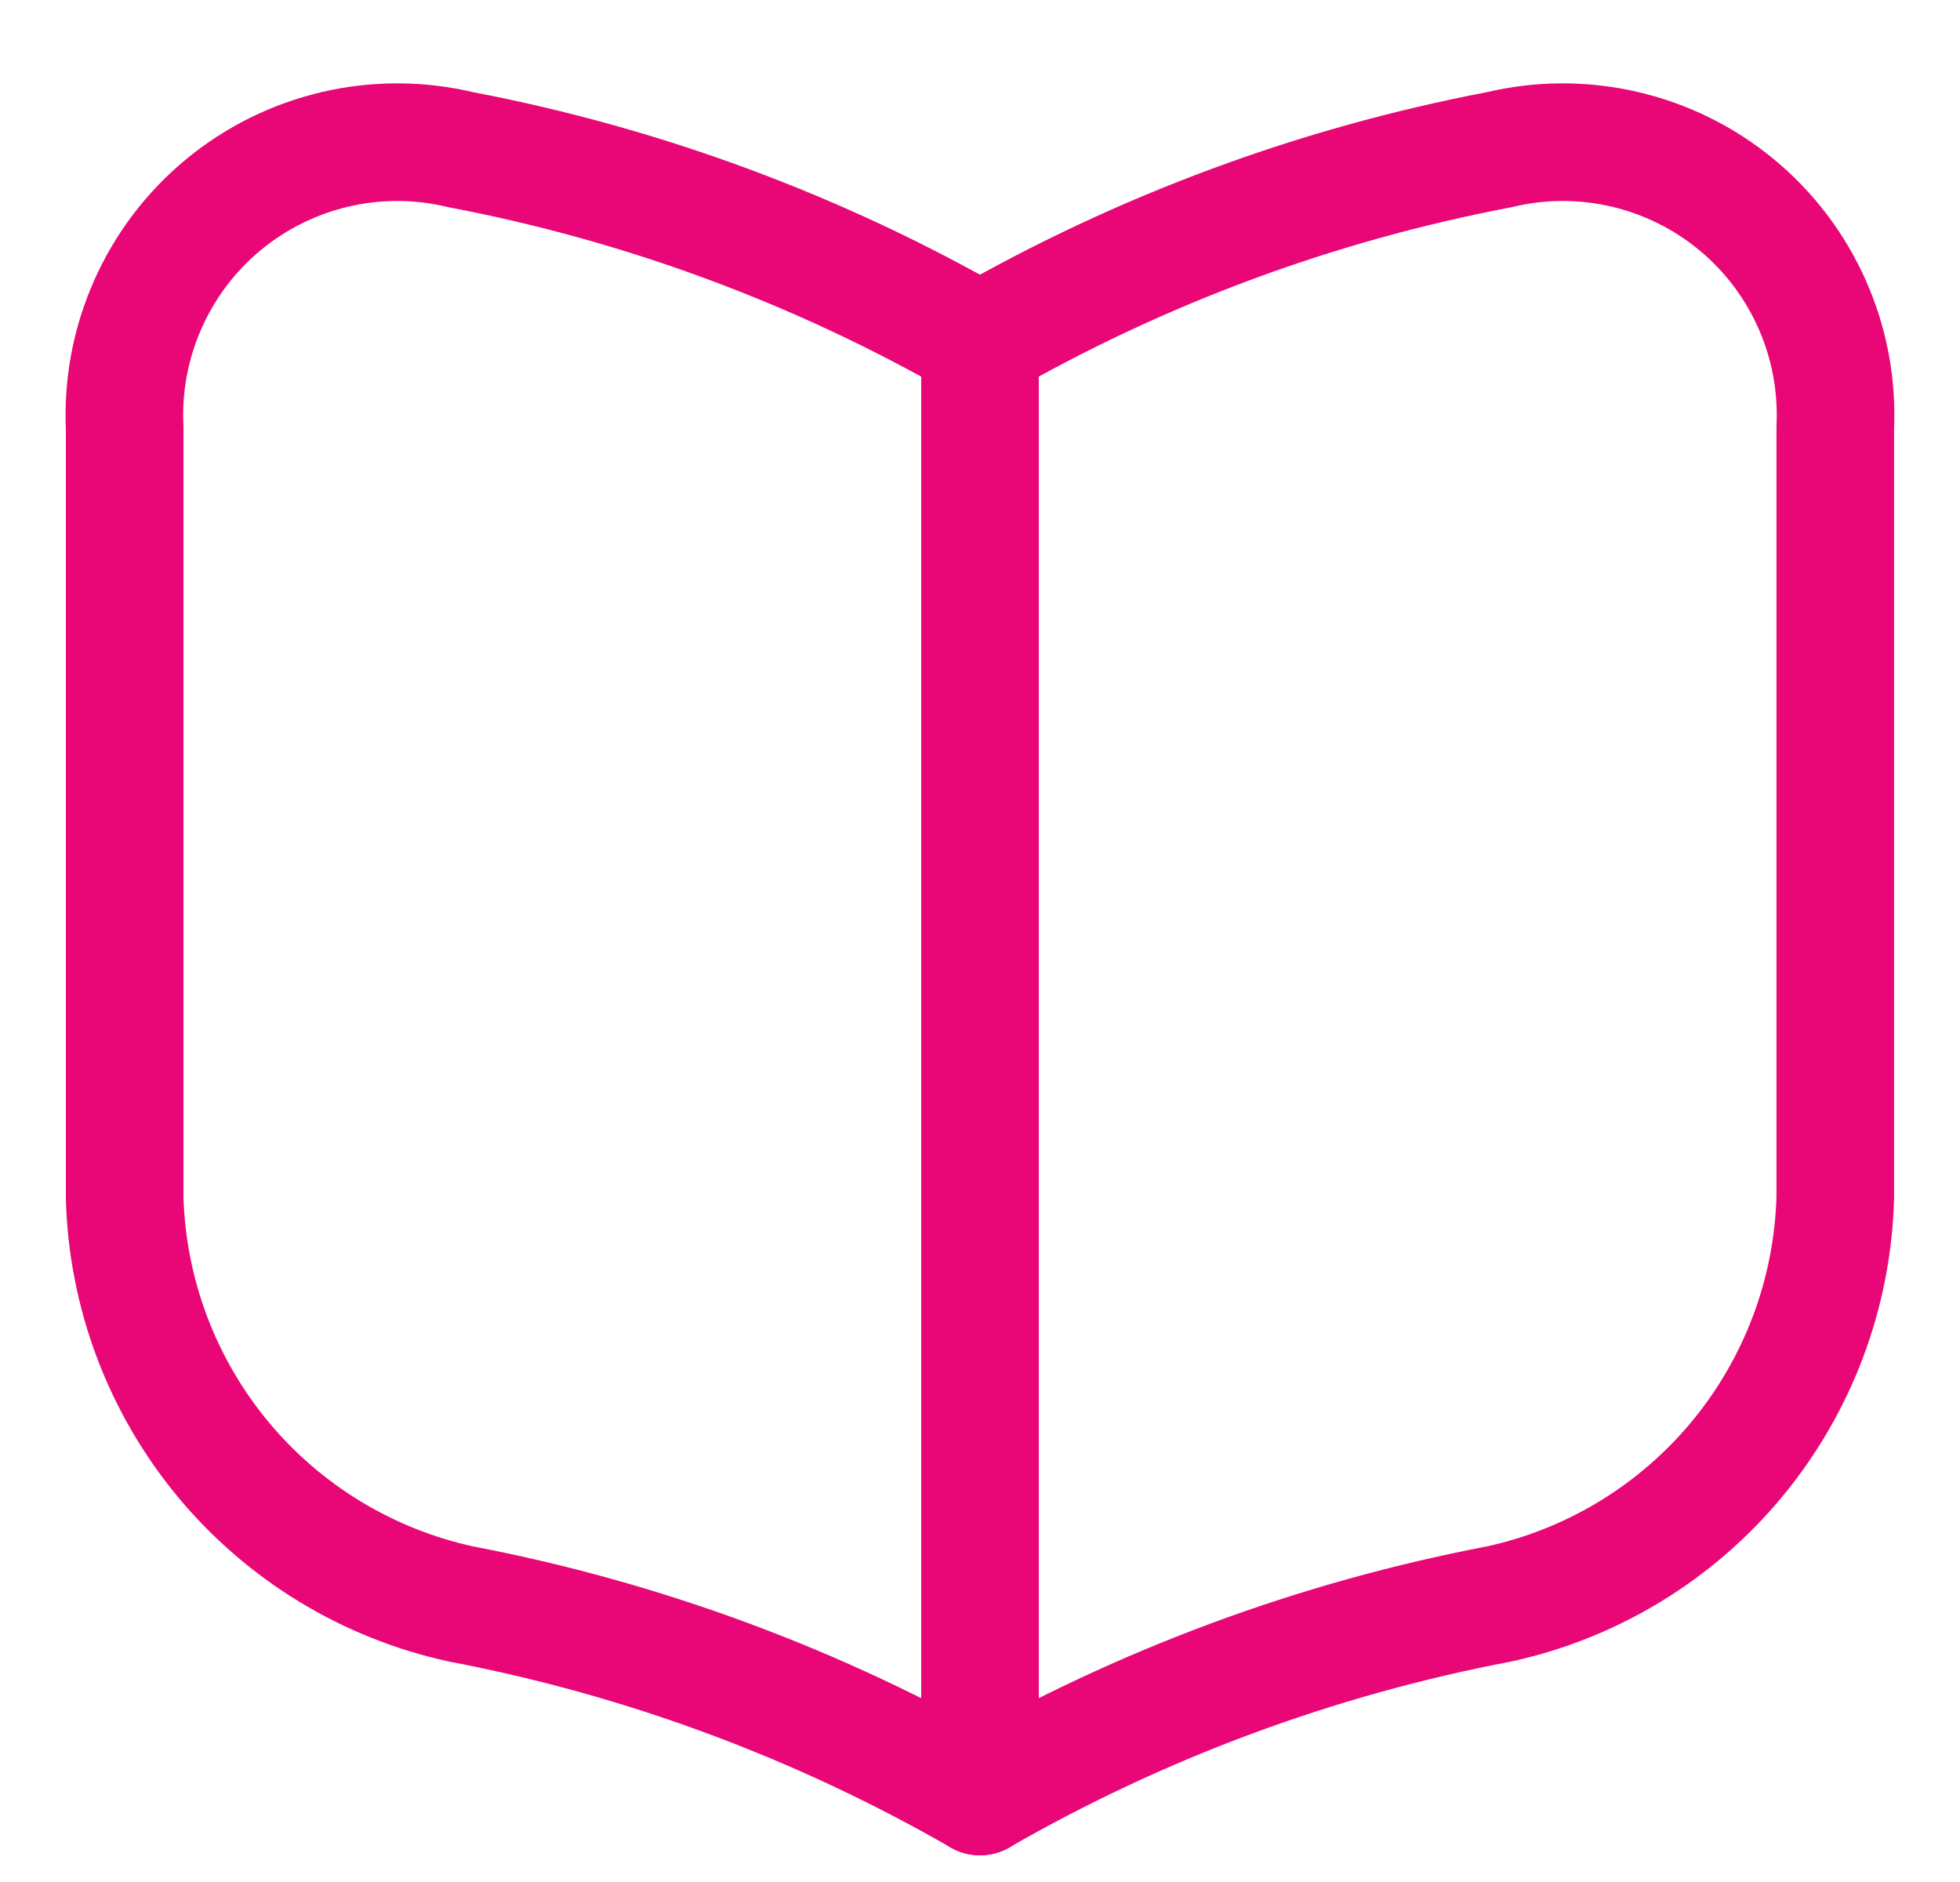
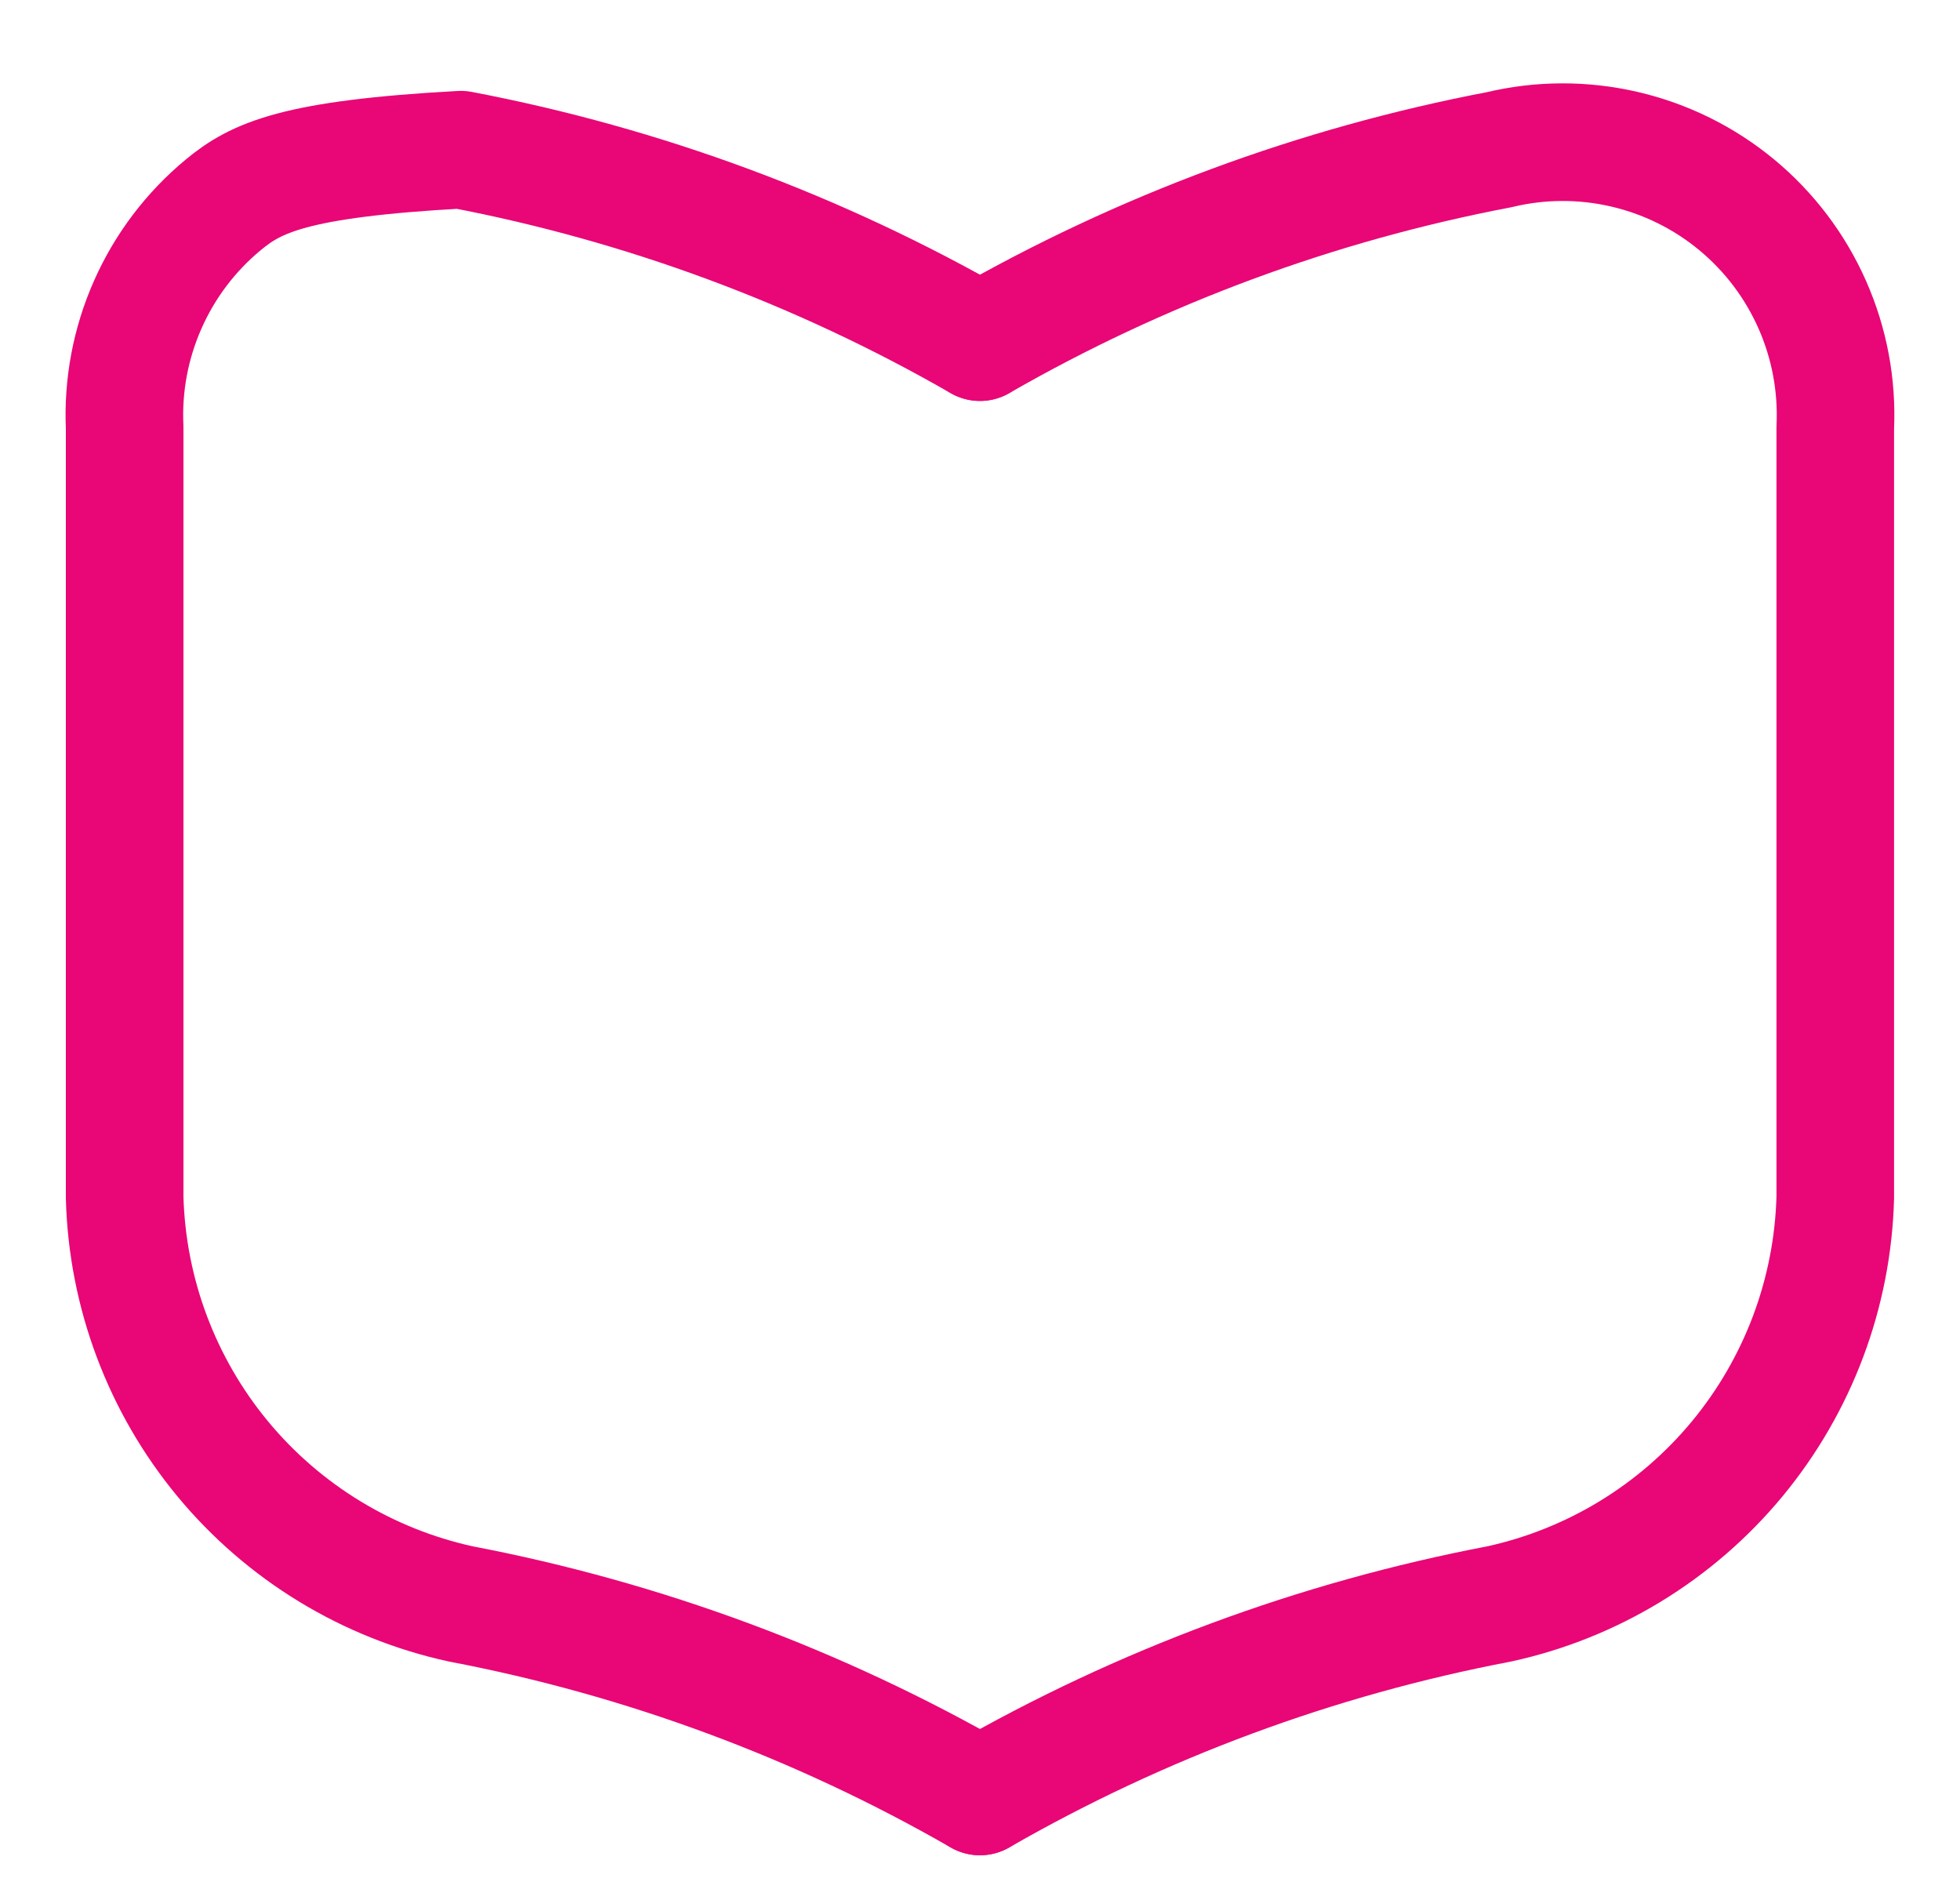
<svg xmlns="http://www.w3.org/2000/svg" width="25" height="24" viewBox="0 0 25 24" fill="none">
  <g id="book-open_svgrepo.com" clip-path="url(#clip0_5577_1586)">
    <path id="Vector" d="M12.5 4.363C14.555 3.182 16.793 2.353 19.122 1.909C19.646 1.783 20.193 1.781 20.719 1.903C21.245 2.025 21.735 2.267 22.151 2.611C22.567 2.955 22.897 3.391 23.115 3.884C23.334 4.378 23.434 4.915 23.409 5.454V15.272C23.376 16.491 22.936 17.663 22.159 18.603C21.382 19.542 20.313 20.194 19.122 20.454C16.793 20.898 14.555 21.728 12.5 22.909" stroke="#E90676" stroke-width="1.5" stroke-linecap="round" stroke-linejoin="round" />
-     <path id="Vector_2" d="M12.499 4.363C10.444 3.182 8.206 2.353 5.878 1.909C5.353 1.783 4.806 1.781 4.281 1.903C3.755 2.025 3.265 2.267 2.849 2.611C2.433 2.955 2.103 3.391 1.885 3.884C1.666 4.378 1.565 4.915 1.59 5.454V15.272C1.623 16.491 2.063 17.663 2.84 18.603C3.617 19.542 4.687 20.194 5.878 20.454C8.206 20.898 10.444 21.728 12.499 22.909" stroke="#E90676" stroke-width="1.5" stroke-linecap="round" stroke-linejoin="round" />
-     <path id="Vector_3" d="M12.5 22.909V4.364" stroke="#E90676" stroke-width="1.5" stroke-linecap="round" stroke-linejoin="round" />
+     <path id="Vector_2" d="M12.499 4.363C10.444 3.182 8.206 2.353 5.878 1.909C3.755 2.025 3.265 2.267 2.849 2.611C2.433 2.955 2.103 3.391 1.885 3.884C1.666 4.378 1.565 4.915 1.59 5.454V15.272C1.623 16.491 2.063 17.663 2.84 18.603C3.617 19.542 4.687 20.194 5.878 20.454C8.206 20.898 10.444 21.728 12.499 22.909" stroke="#E90676" stroke-width="1.5" stroke-linecap="round" stroke-linejoin="round" />
  </g>
  <defs>
    <clipPath id="clip0_5577_1586">
      <rect width="24" height="24" fill="white" transform="translate(0.5)" />
    </clipPath>
  </defs>
</svg>